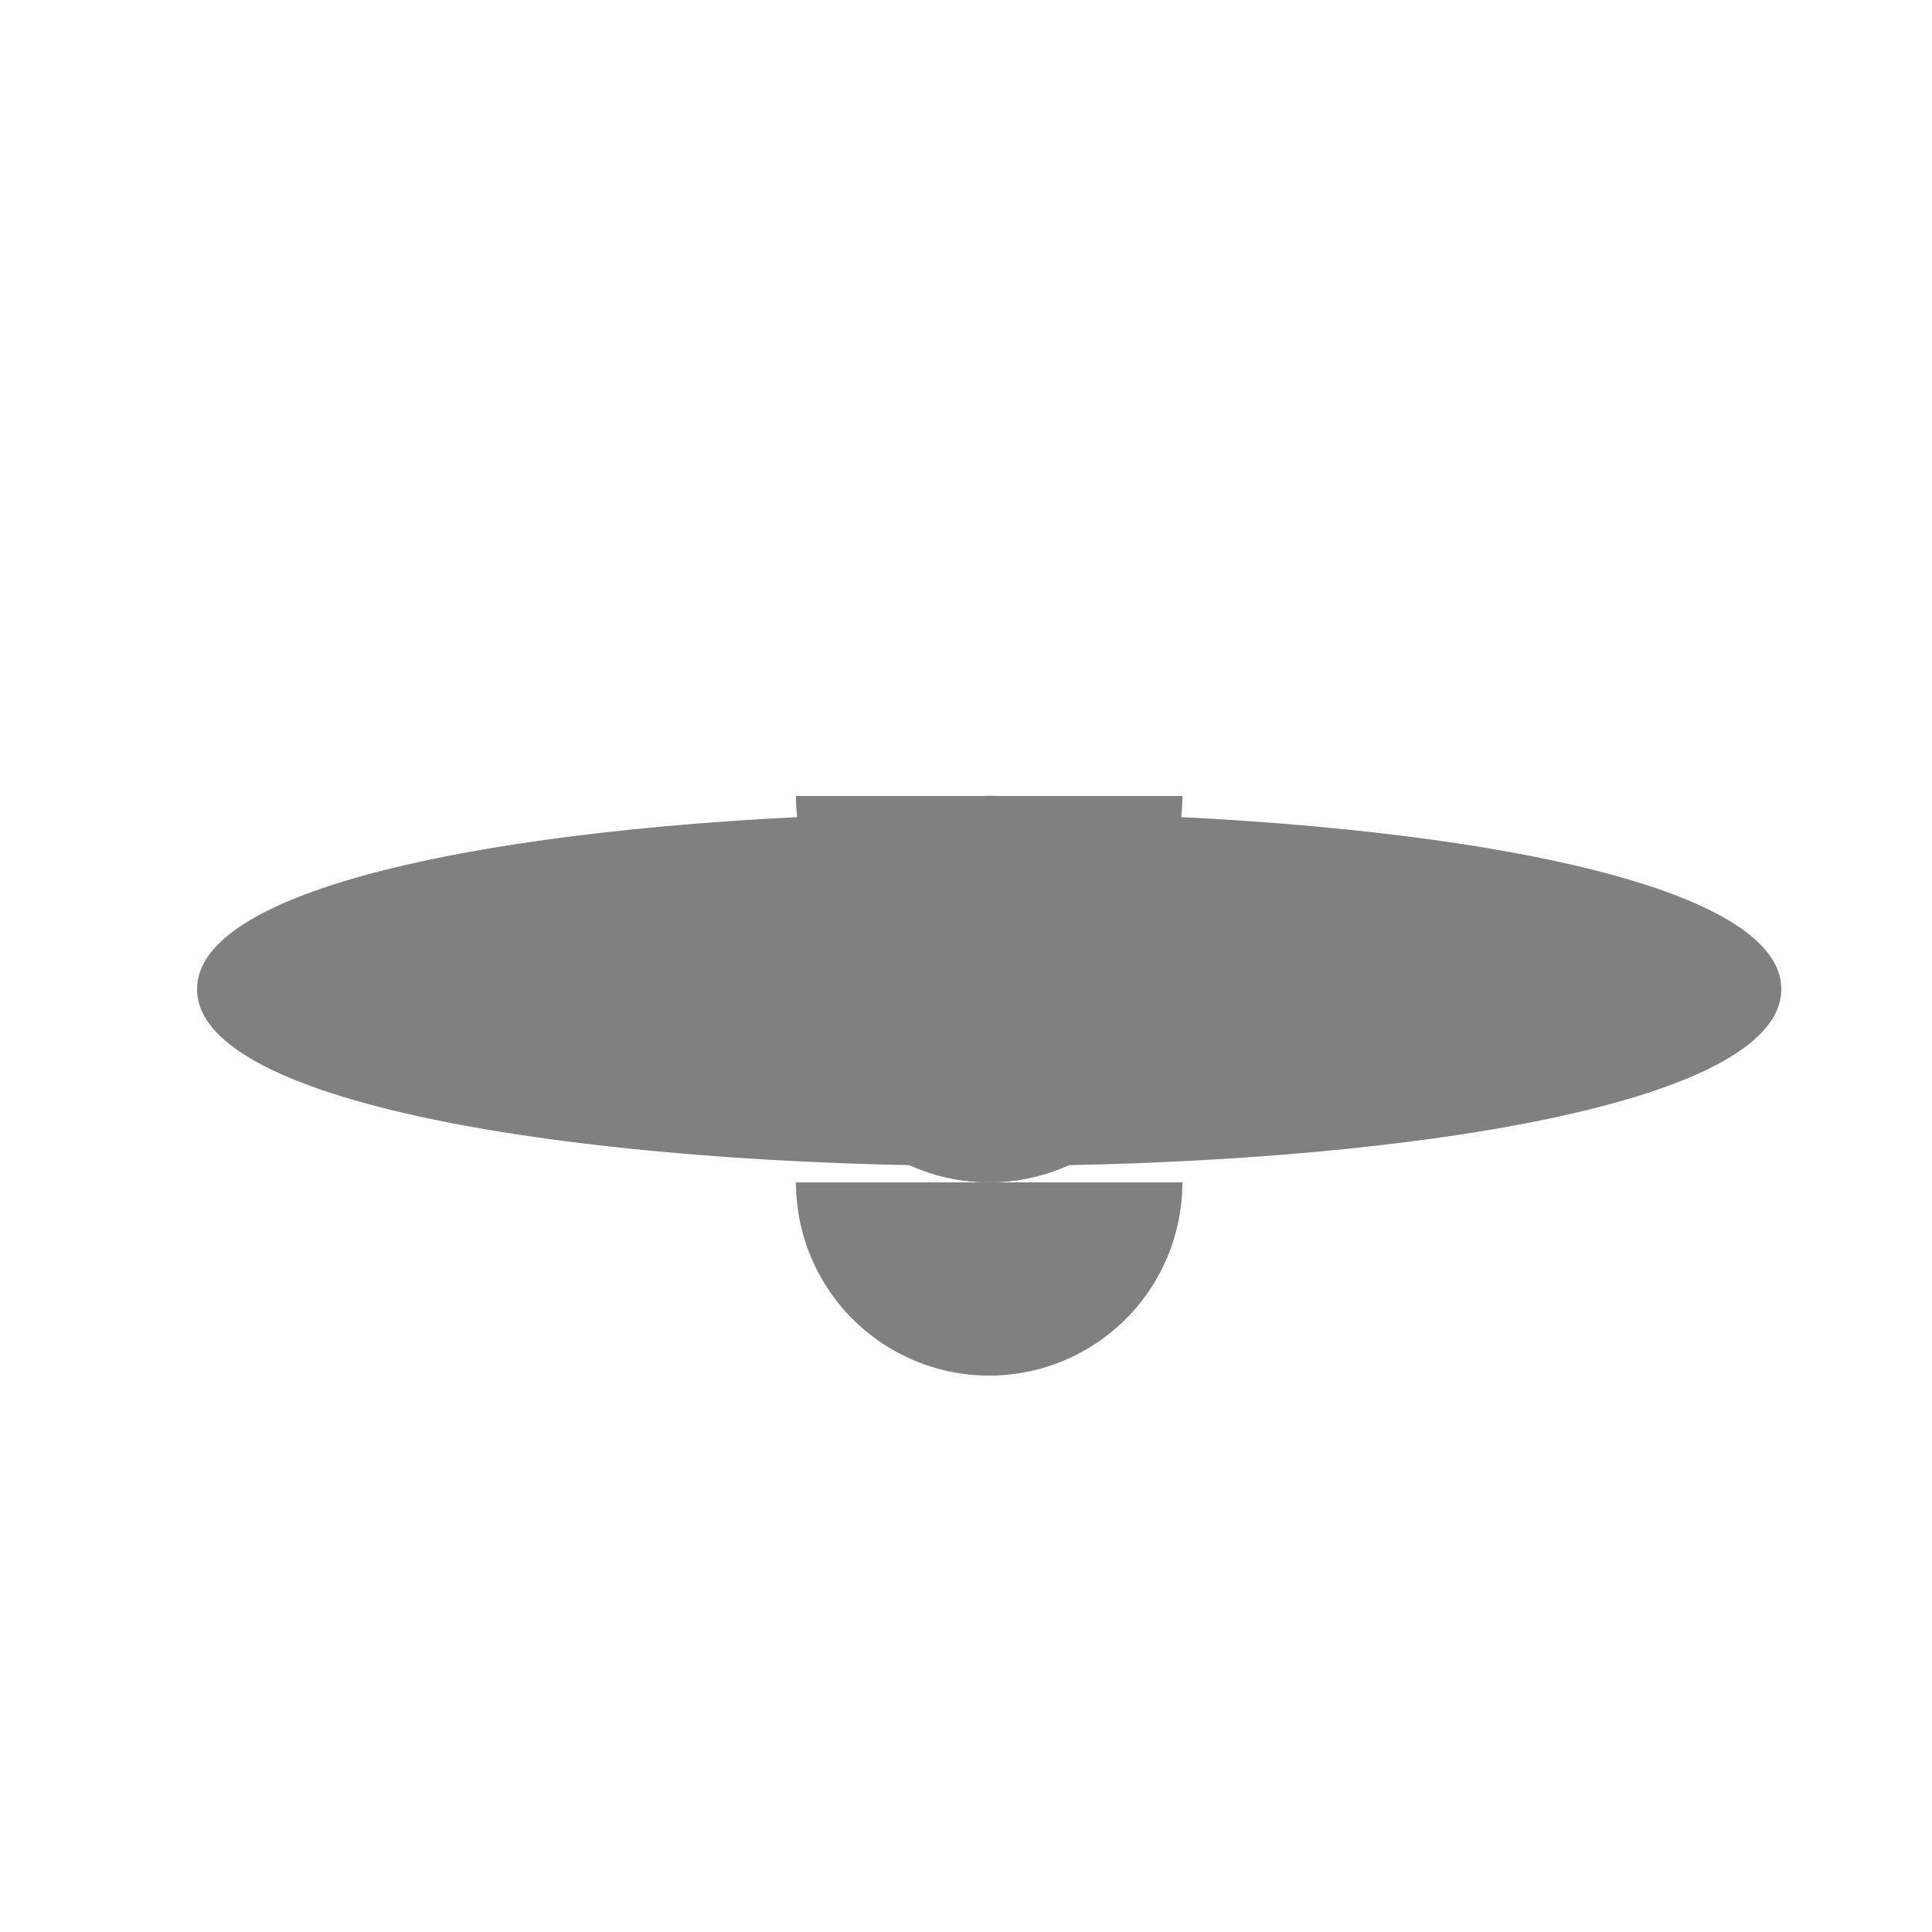
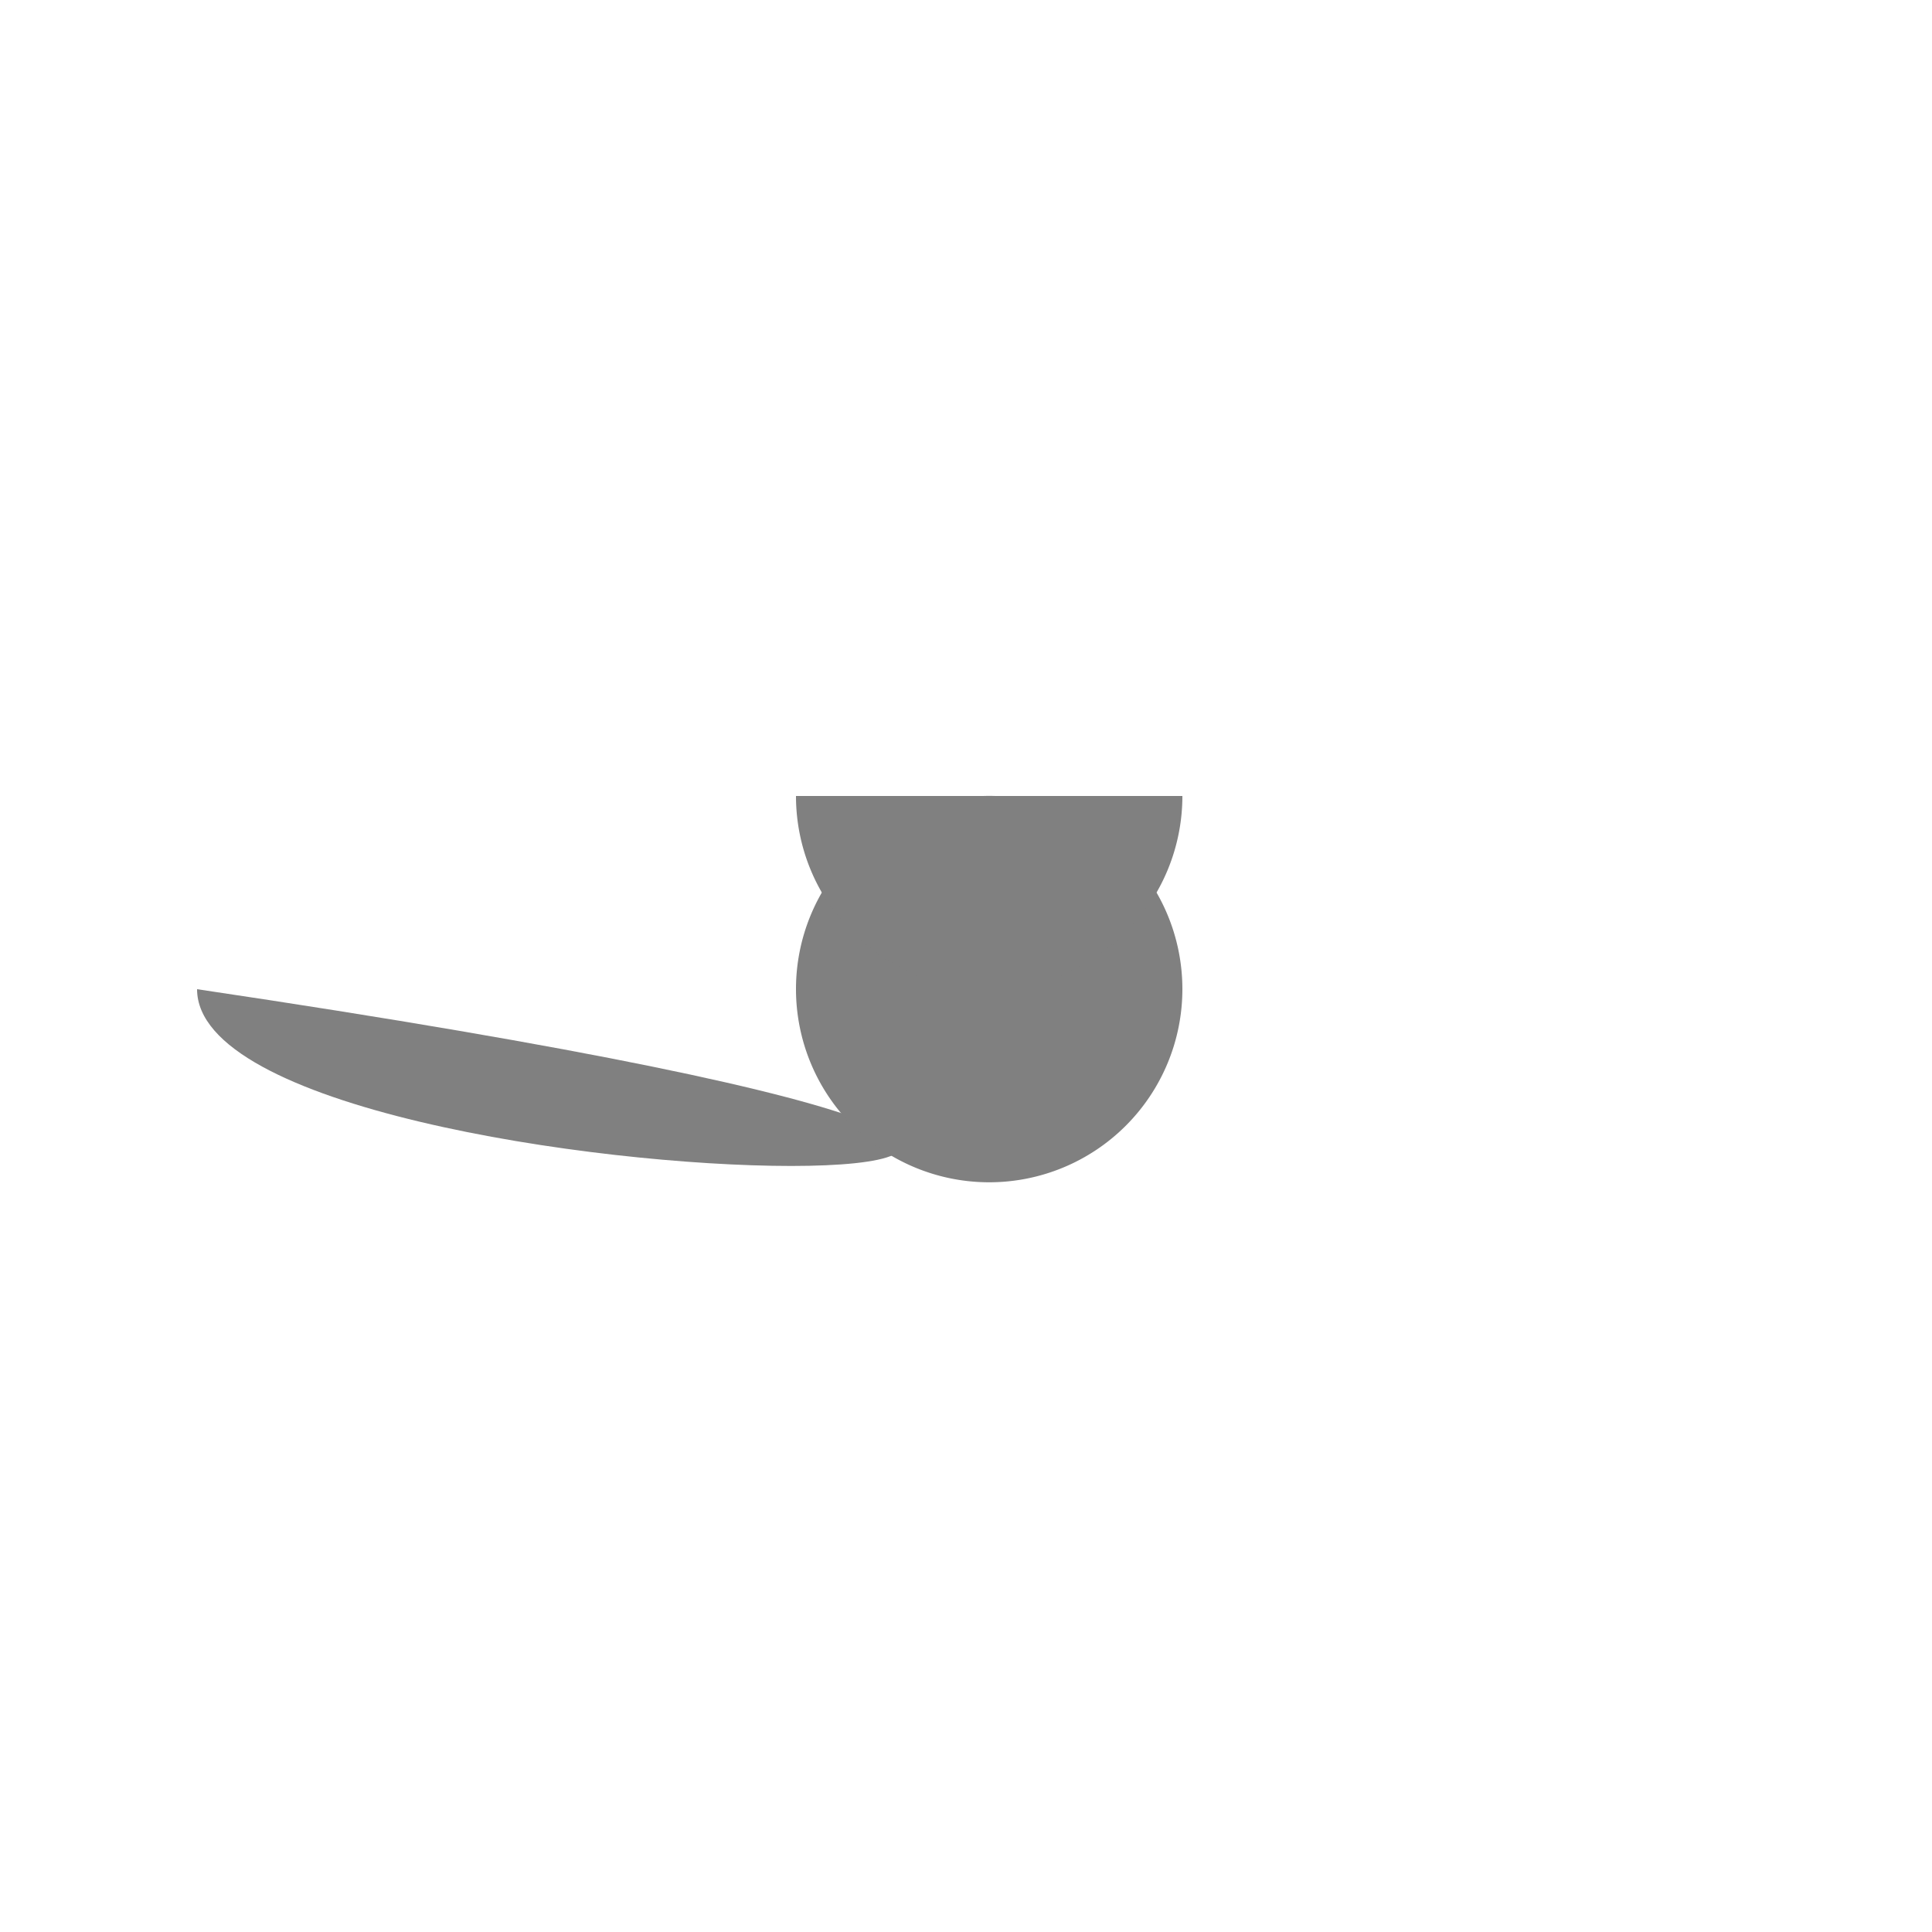
<svg xmlns="http://www.w3.org/2000/svg" width="500" height="500">
  <defs />
  <g>
-     <path fill="#808080" stroke="none" paint-order="stroke fill markers" d=" M 51 256 C 51 195 461 195 461 256 C 461 317 51 317 51 256" />
-     <path fill="#808080" stroke="none" paint-order="stroke fill markers" d=" M 306 256 A 50 50 0 1 1 306 255.95" />
+     <path fill="#808080" stroke="none" paint-order="stroke fill markers" d=" M 51 256 C 461 317 51 317 51 256" />
    <path fill="#808080" stroke="none" paint-order="stroke fill markers" d=" M 306 256 A 50 50 0 1 1 306 255.95" />
    <path fill="#808080" stroke="none" paint-order="stroke fill markers" d=" M 306 206 A 50 50 0 0 1 206 206" />
-     <path fill="#808080" stroke="none" paint-order="stroke fill markers" d=" M 306 306 A 50 50 0 0 1 206 306" />
  </g>
</svg>